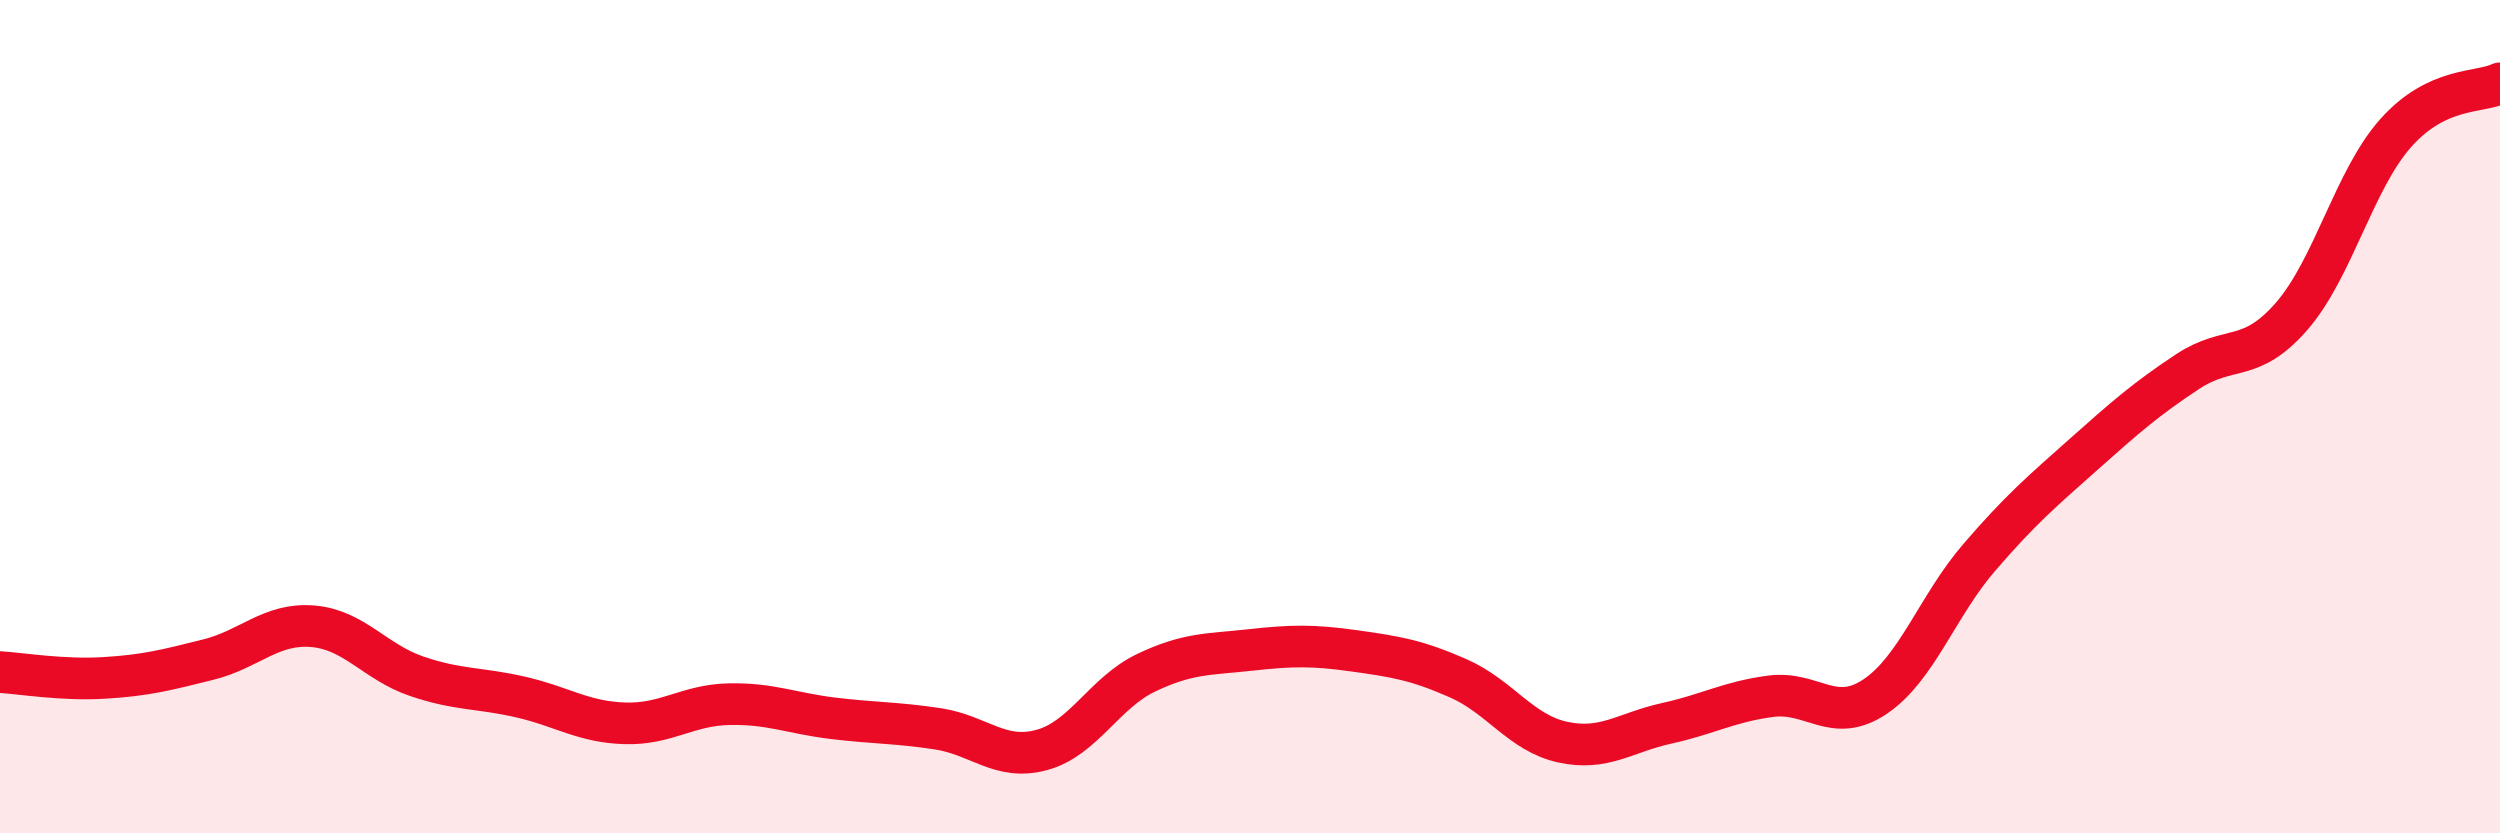
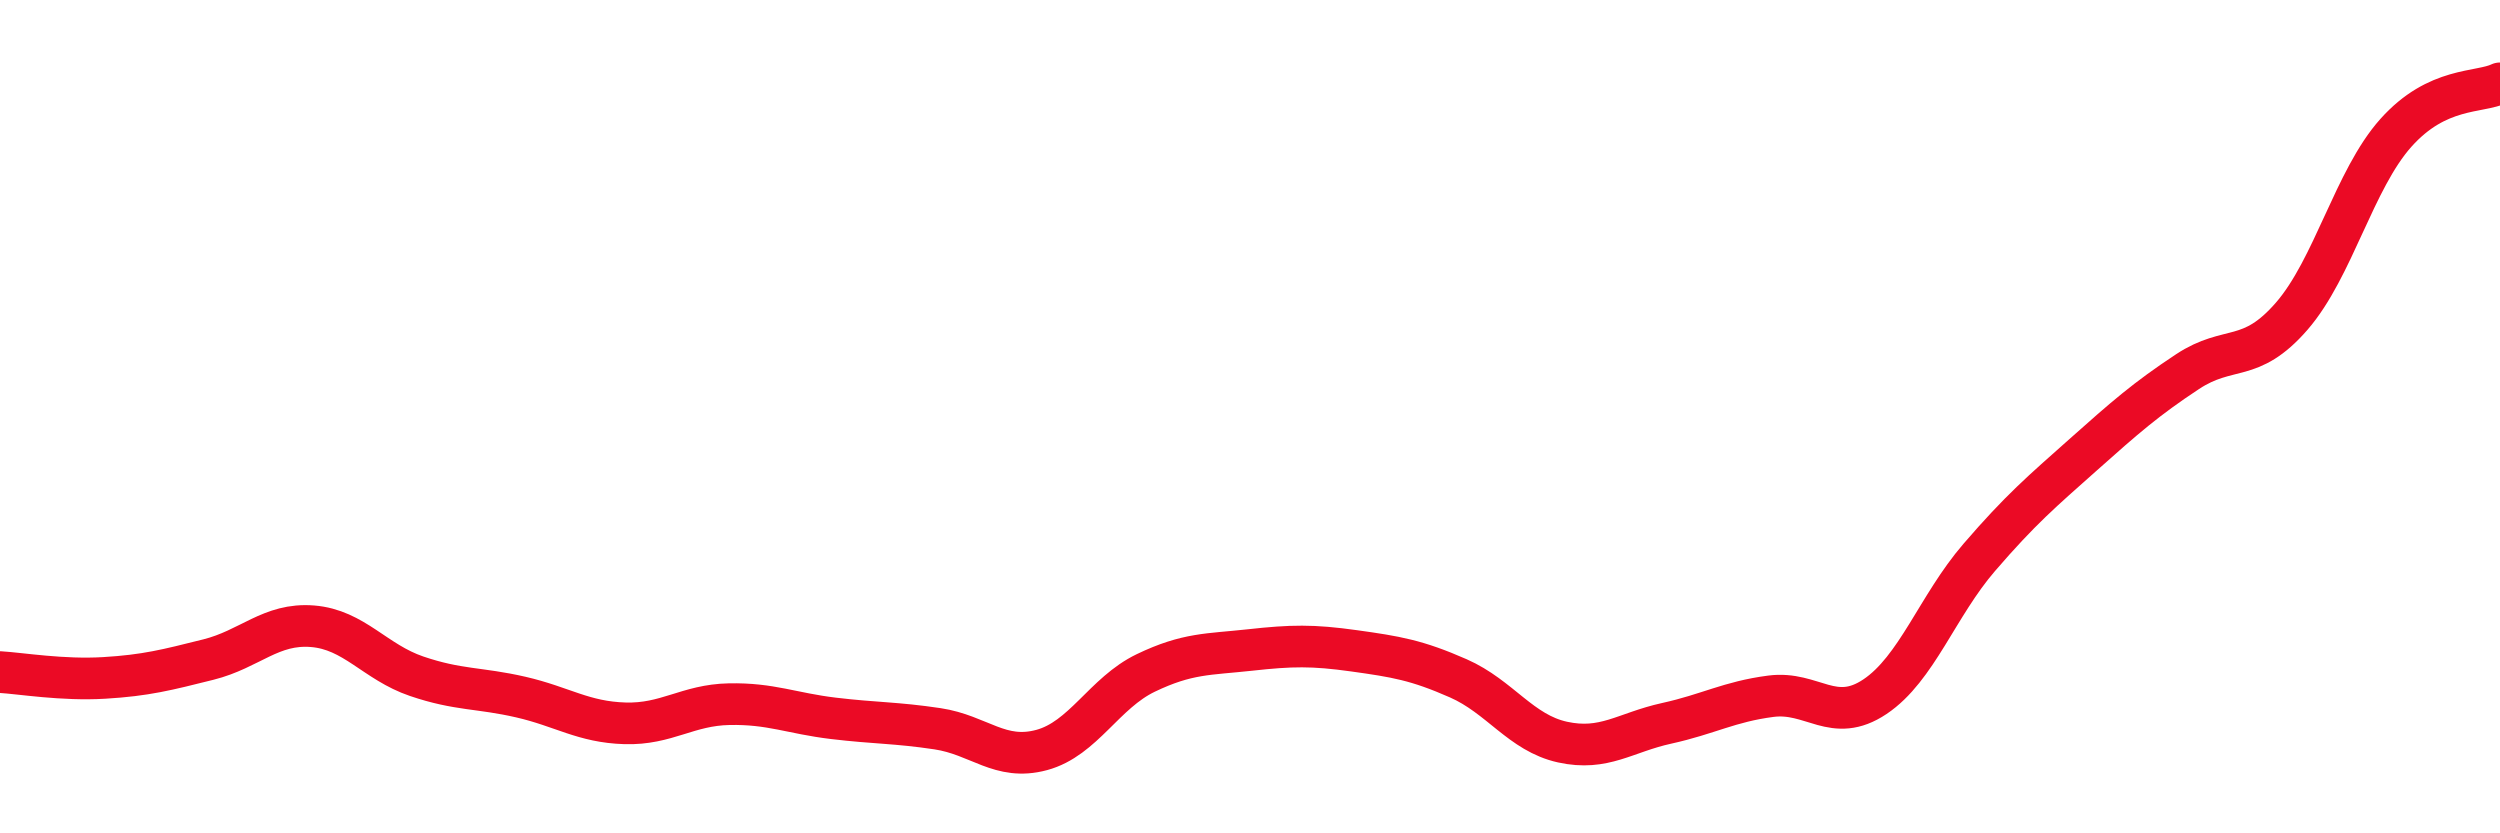
<svg xmlns="http://www.w3.org/2000/svg" width="60" height="20" viewBox="0 0 60 20">
-   <path d="M 0,16.13 C 0.5,16.16 1.5,16.33 2.5,16.27 C 3.5,16.21 4,16.08 5,15.83 C 6,15.58 6.5,14.95 7.5,15.03 C 8.5,15.11 9,15.89 10,16.23 C 11,16.57 11.5,16.5 12.5,16.73 C 13.5,16.96 14,17.33 15,17.36 C 16,17.39 16.5,16.92 17.5,16.9 C 18.5,16.88 19,17.12 20,17.24 C 21,17.36 21.5,17.34 22.5,17.49 C 23.5,17.64 24,18.27 25,18 C 26,17.73 26.5,16.63 27.5,16.15 C 28.5,15.67 29,15.71 30,15.6 C 31,15.49 31.5,15.48 32.5,15.62 C 33.5,15.76 34,15.84 35,16.28 C 36,16.72 36.5,17.59 37.5,17.81 C 38.5,18.03 39,17.58 40,17.36 C 41,17.14 41.5,16.84 42.5,16.71 C 43.5,16.58 44,17.39 45,16.72 C 46,16.05 46.5,14.54 47.5,13.38 C 48.5,12.22 49,11.8 50,10.91 C 51,10.02 51.5,9.58 52.5,8.92 C 53.5,8.26 54,8.74 55,7.59 C 56,6.44 56.5,4.31 57.5,3.19 C 58.5,2.07 59.5,2.24 60,2L60 20L0 20Z" fill="#EB0A25" opacity="0.1" stroke-linecap="round" stroke-linejoin="round" />
  <path d="M 0,16.13 C 0.5,16.16 1.5,16.33 2.5,16.27 C 3.5,16.21 4,16.08 5,15.83 C 6,15.58 6.5,14.95 7.5,15.03 C 8.5,15.11 9,15.89 10,16.23 C 11,16.57 11.5,16.5 12.5,16.73 C 13.5,16.96 14,17.33 15,17.36 C 16,17.39 16.5,16.92 17.5,16.9 C 18.5,16.88 19,17.12 20,17.24 C 21,17.36 21.5,17.34 22.5,17.49 C 23.5,17.64 24,18.27 25,18 C 26,17.73 26.5,16.63 27.5,16.15 C 28.5,15.67 29,15.71 30,15.6 C 31,15.49 31.5,15.48 32.5,15.62 C 33.5,15.76 34,15.84 35,16.28 C 36,16.72 36.5,17.59 37.5,17.81 C 38.5,18.03 39,17.58 40,17.36 C 41,17.14 41.5,16.84 42.5,16.71 C 43.5,16.58 44,17.39 45,16.72 C 46,16.05 46.5,14.54 47.5,13.38 C 48.5,12.22 49,11.8 50,10.91 C 51,10.02 51.5,9.58 52.5,8.92 C 53.5,8.26 54,8.74 55,7.59 C 56,6.44 56.5,4.31 57.5,3.19 C 58.5,2.07 59.5,2.24 60,2" stroke="#EB0A25" stroke-width="1" fill="none" stroke-linecap="round" stroke-linejoin="round" />
</svg>